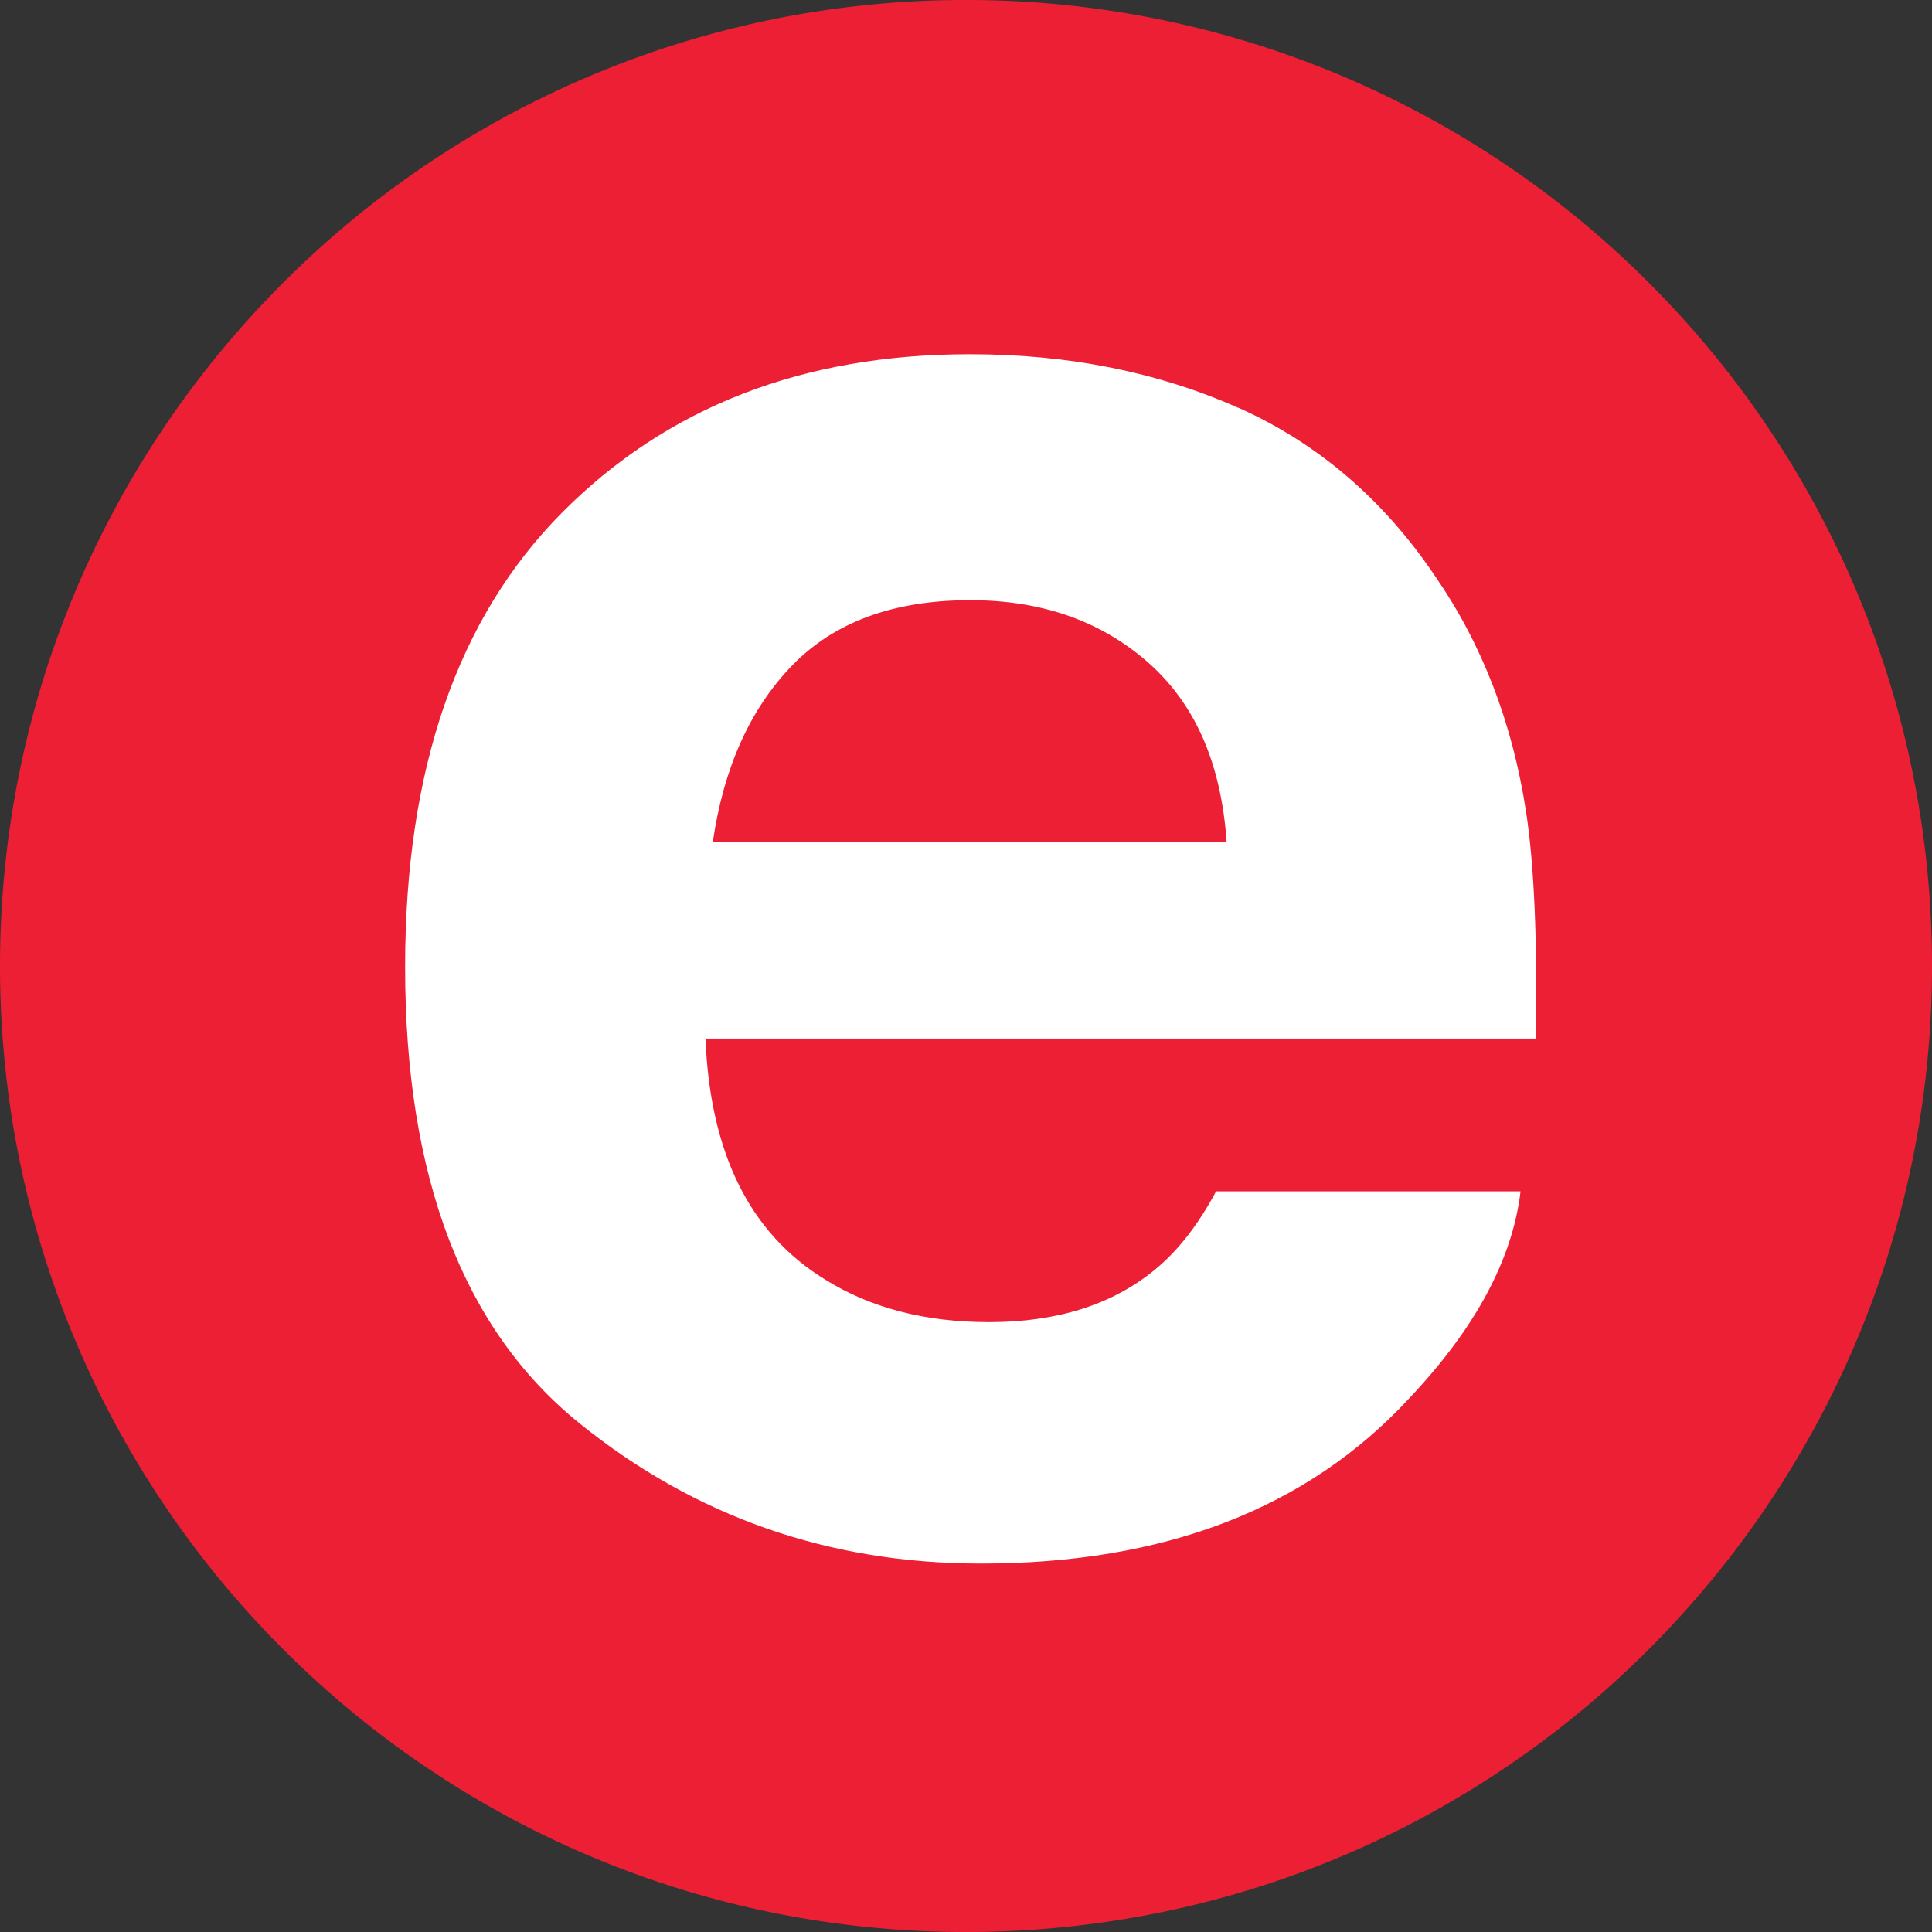
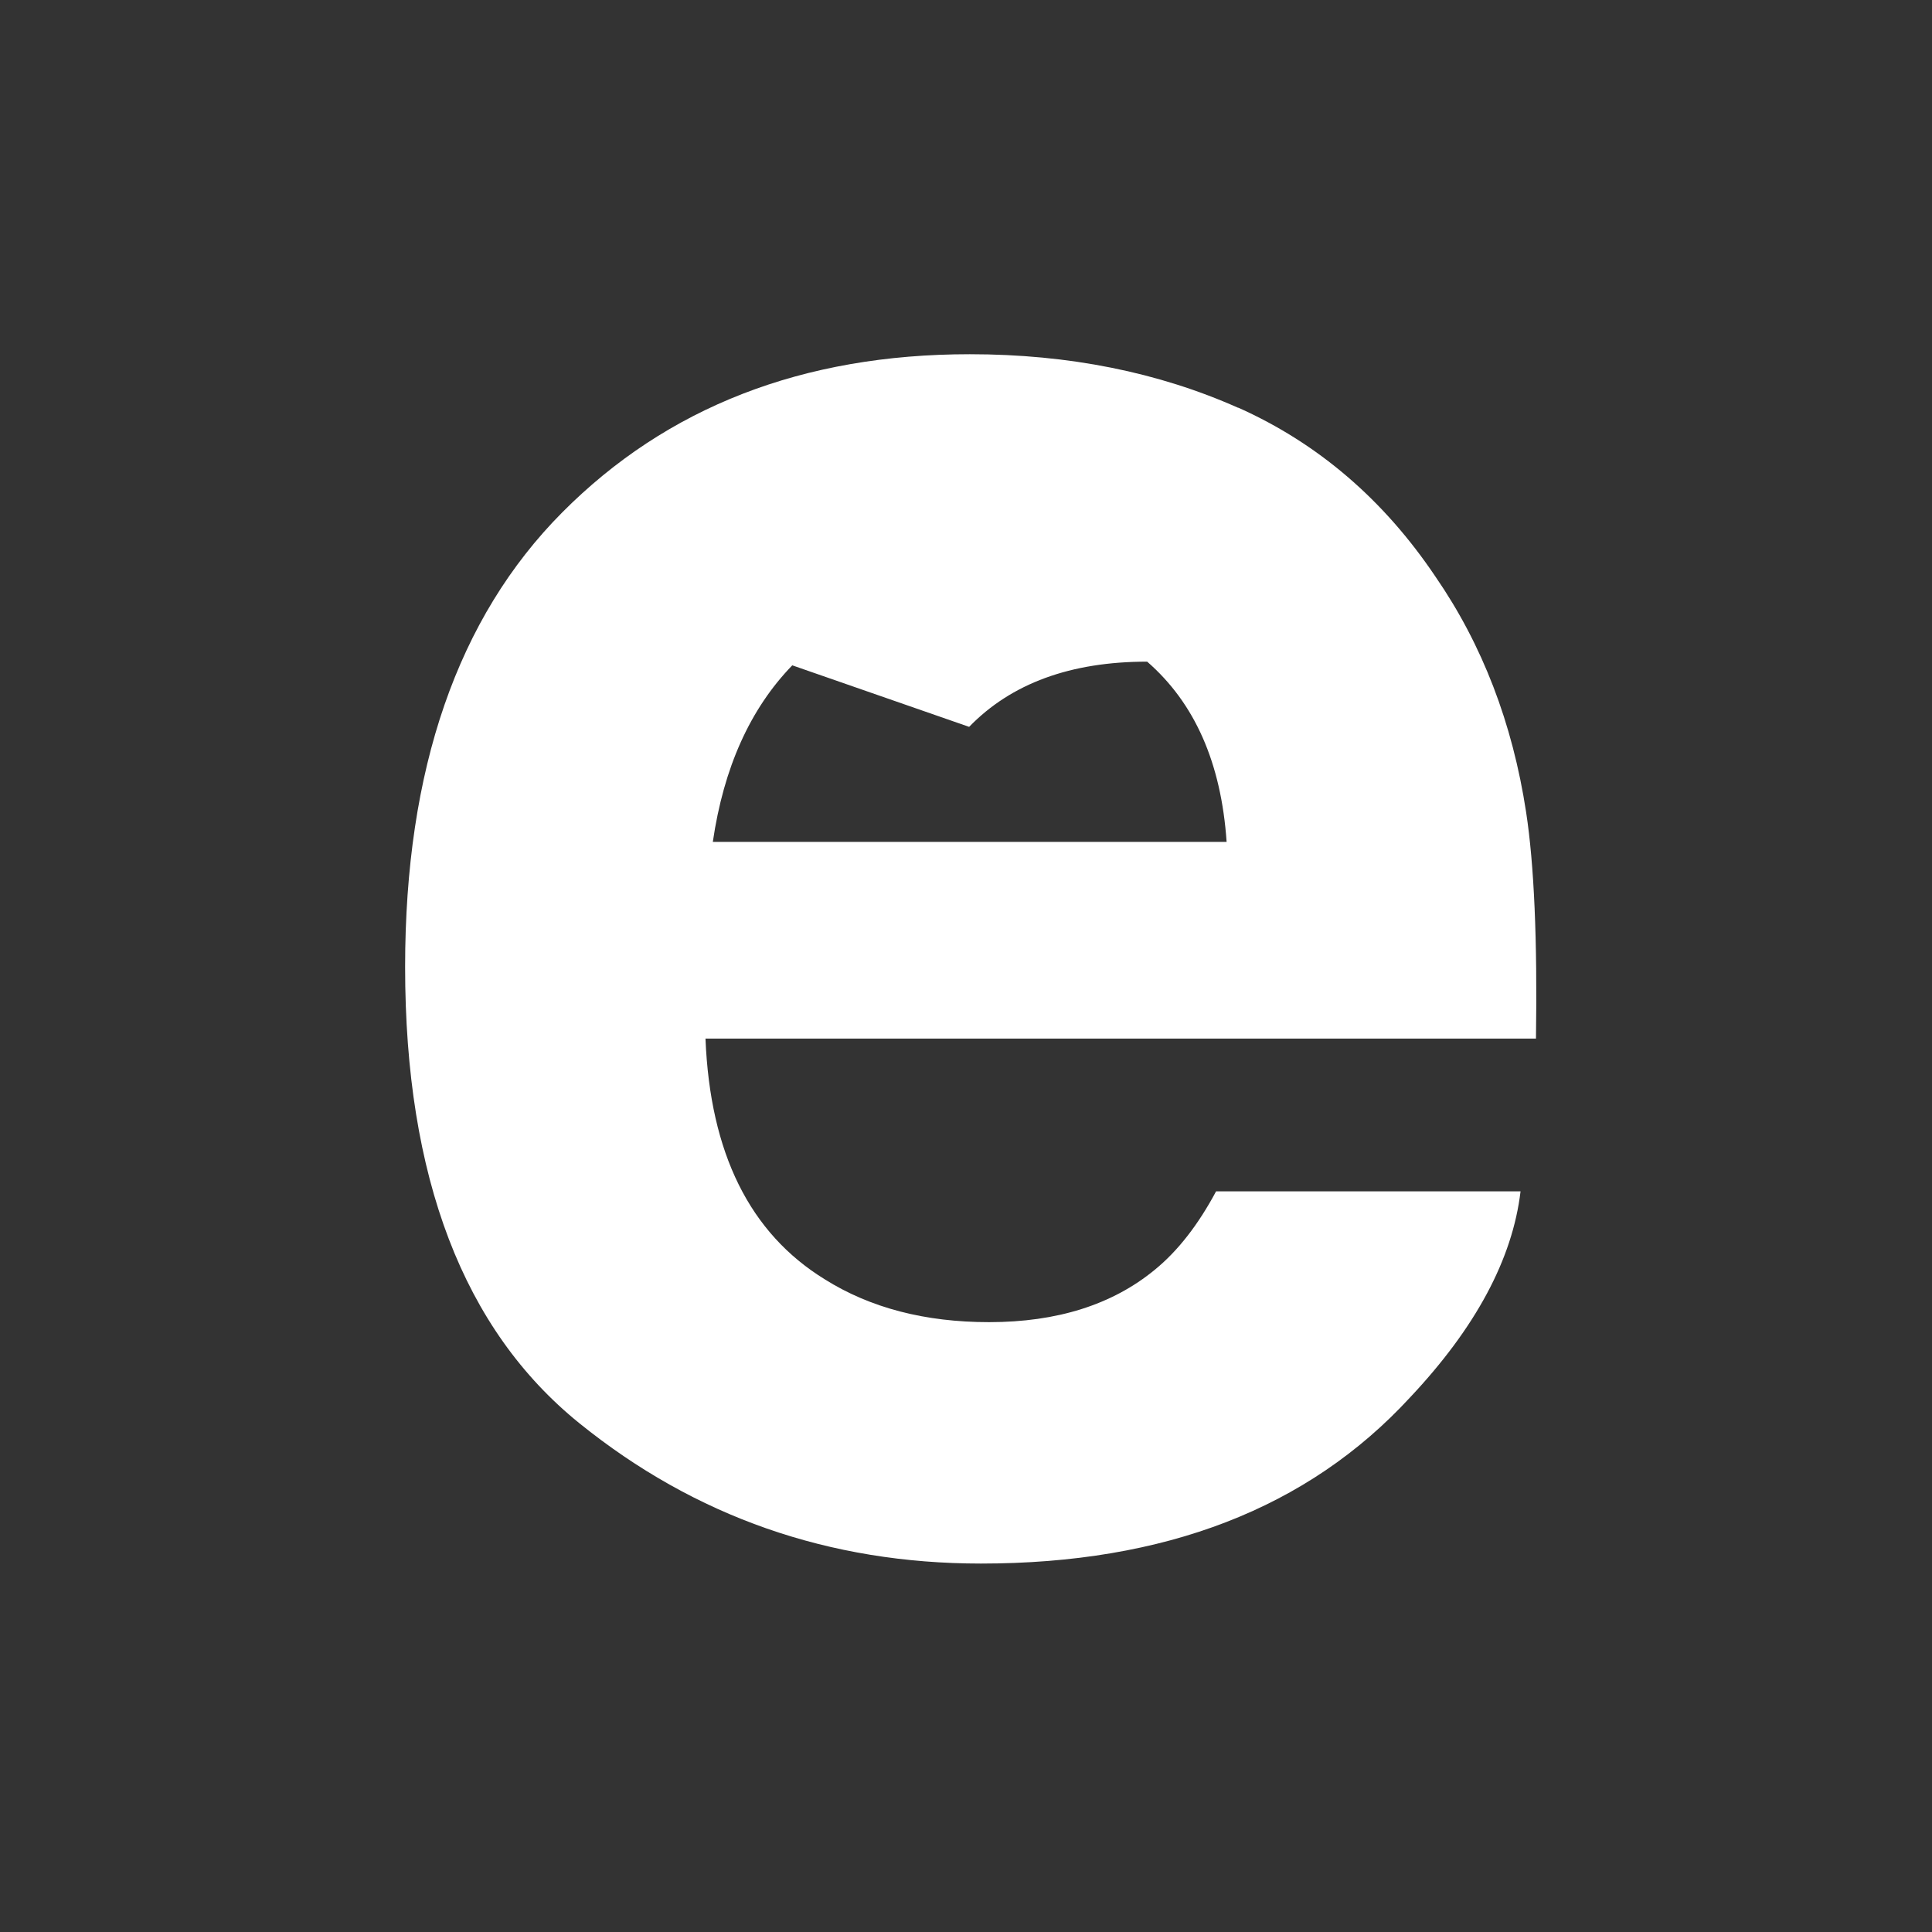
<svg xmlns="http://www.w3.org/2000/svg" width="64" height="64">
  <rect width="100%" height="100%" fill="#333333" stroke="none" />
-   <path d="M32 0a31.9 31.9 0 0 1 22.627 9.373C60.415 15.164 64 23.163 64 32s-3.585 16.83-9.373 22.627S40.837 64 32 64s-16.836-3.58-22.626-9.372S0 40.837 0 32 3.583 15.164 9.374 9.373A31.9 31.9 0 0 1 32 0" fill="#ed1f35" />
-   <path d="M26.245 22.04c-1.396 1.44-2.272 3.388-2.632 5.848h17.02c-.18-2.622-1.057-4.6-2.632-5.97s-3.528-2.036-5.86-2.036c-2.535 0-4.5.72-5.897 2.16zm14.78-8.533c2.635 1.18 4.812 3.043 6.53 5.6 1.547 2.245 2.55 4.848 3 7.8.266 1.736.374 4.235.326 7.498H23.37c.153 3.8 1.47 6.447 3.95 7.973 1.508.948 3.324 1.42 5.446 1.42 2.25 0 4.08-.578 5.485-1.733.767-.624 1.445-1.5 2.033-2.6H50.37c-.266 2.242-1.487 4.52-3.663 6.83-3.385 3.675-8.122 5.5-14.214 5.5-5.03 0-9.465-1.55-13.3-4.648S13.42 39.015 13.42 32.03c0-6.544 1.735-11.565 5.205-15.056s7.973-5.24 13.5-5.24c3.288 0 6.25.6 8.885 1.772" fill="#fff" />
+   <path d="M26.245 22.04c-1.396 1.44-2.272 3.388-2.632 5.848h17.02c-.18-2.622-1.057-4.6-2.632-5.97c-2.535 0-4.5.72-5.897 2.16zm14.78-8.533c2.635 1.18 4.812 3.043 6.53 5.6 1.547 2.245 2.55 4.848 3 7.8.266 1.736.374 4.235.326 7.498H23.37c.153 3.8 1.47 6.447 3.95 7.973 1.508.948 3.324 1.42 5.446 1.42 2.25 0 4.08-.578 5.485-1.733.767-.624 1.445-1.5 2.033-2.6H50.37c-.266 2.242-1.487 4.52-3.663 6.83-3.385 3.675-8.122 5.5-14.214 5.5-5.03 0-9.465-1.55-13.3-4.648S13.42 39.015 13.42 32.03c0-6.544 1.735-11.565 5.205-15.056s7.973-5.24 13.5-5.24c3.288 0 6.25.6 8.885 1.772" fill="#fff" />
</svg>